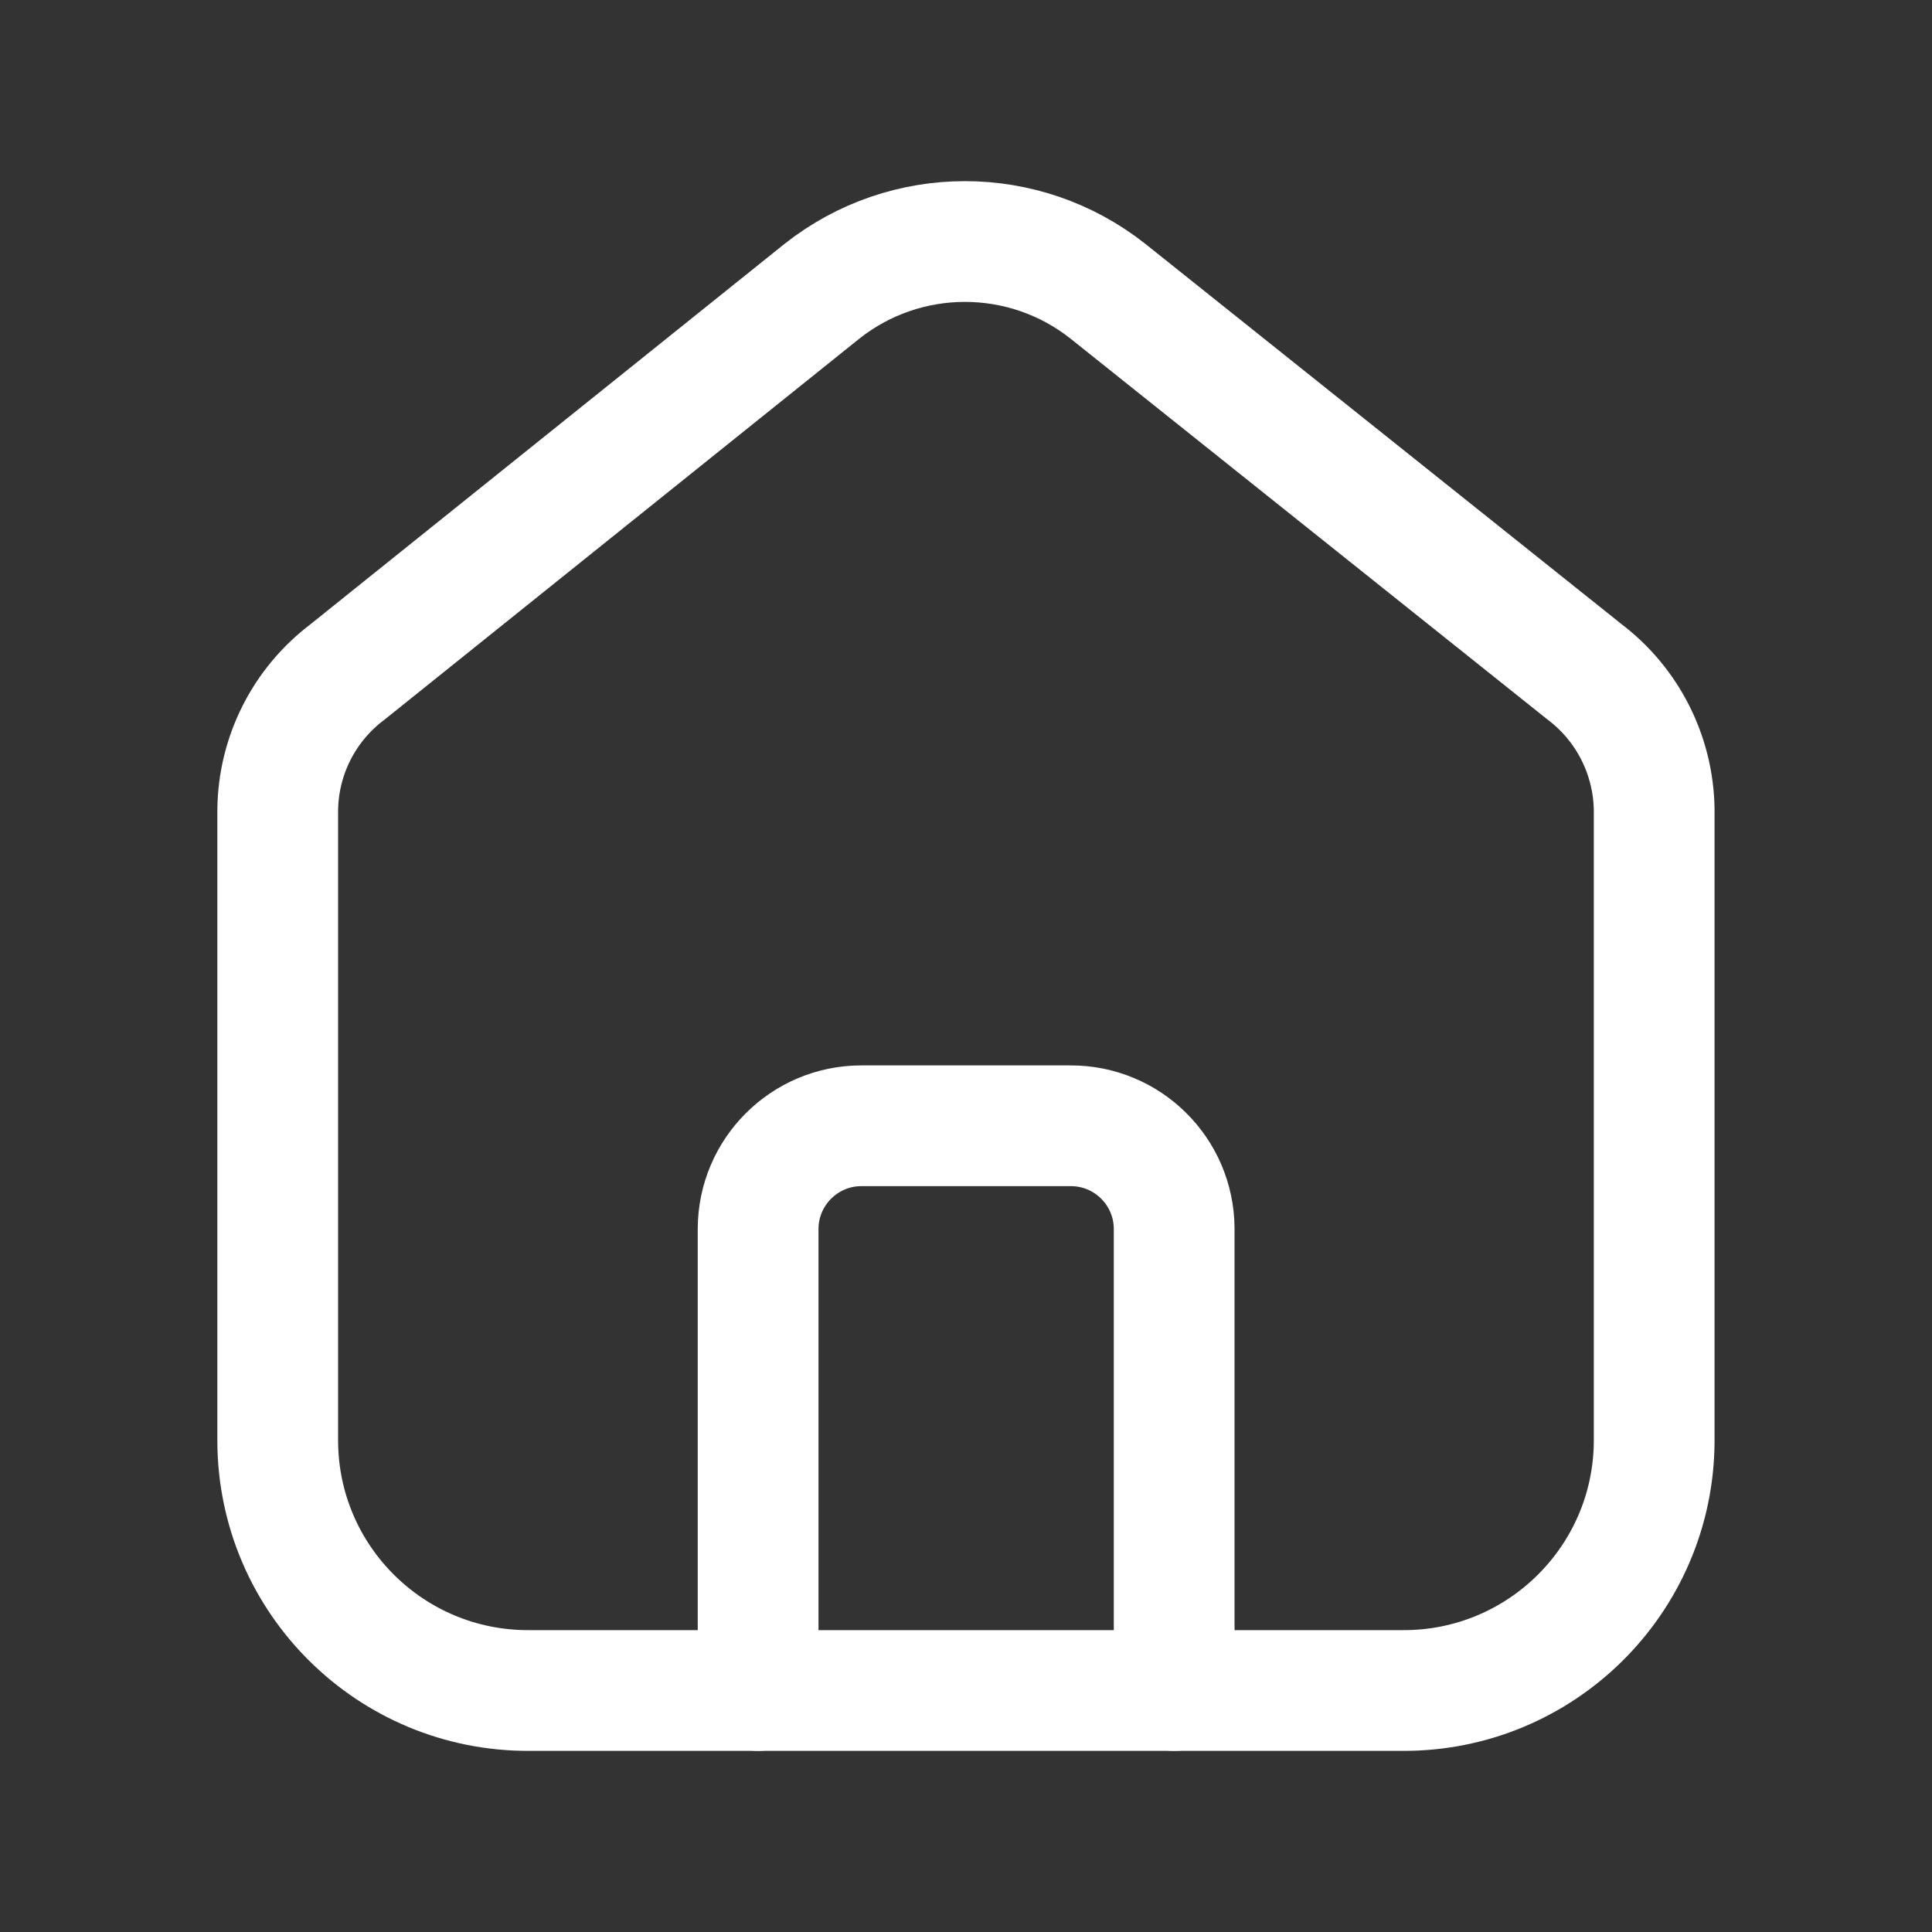
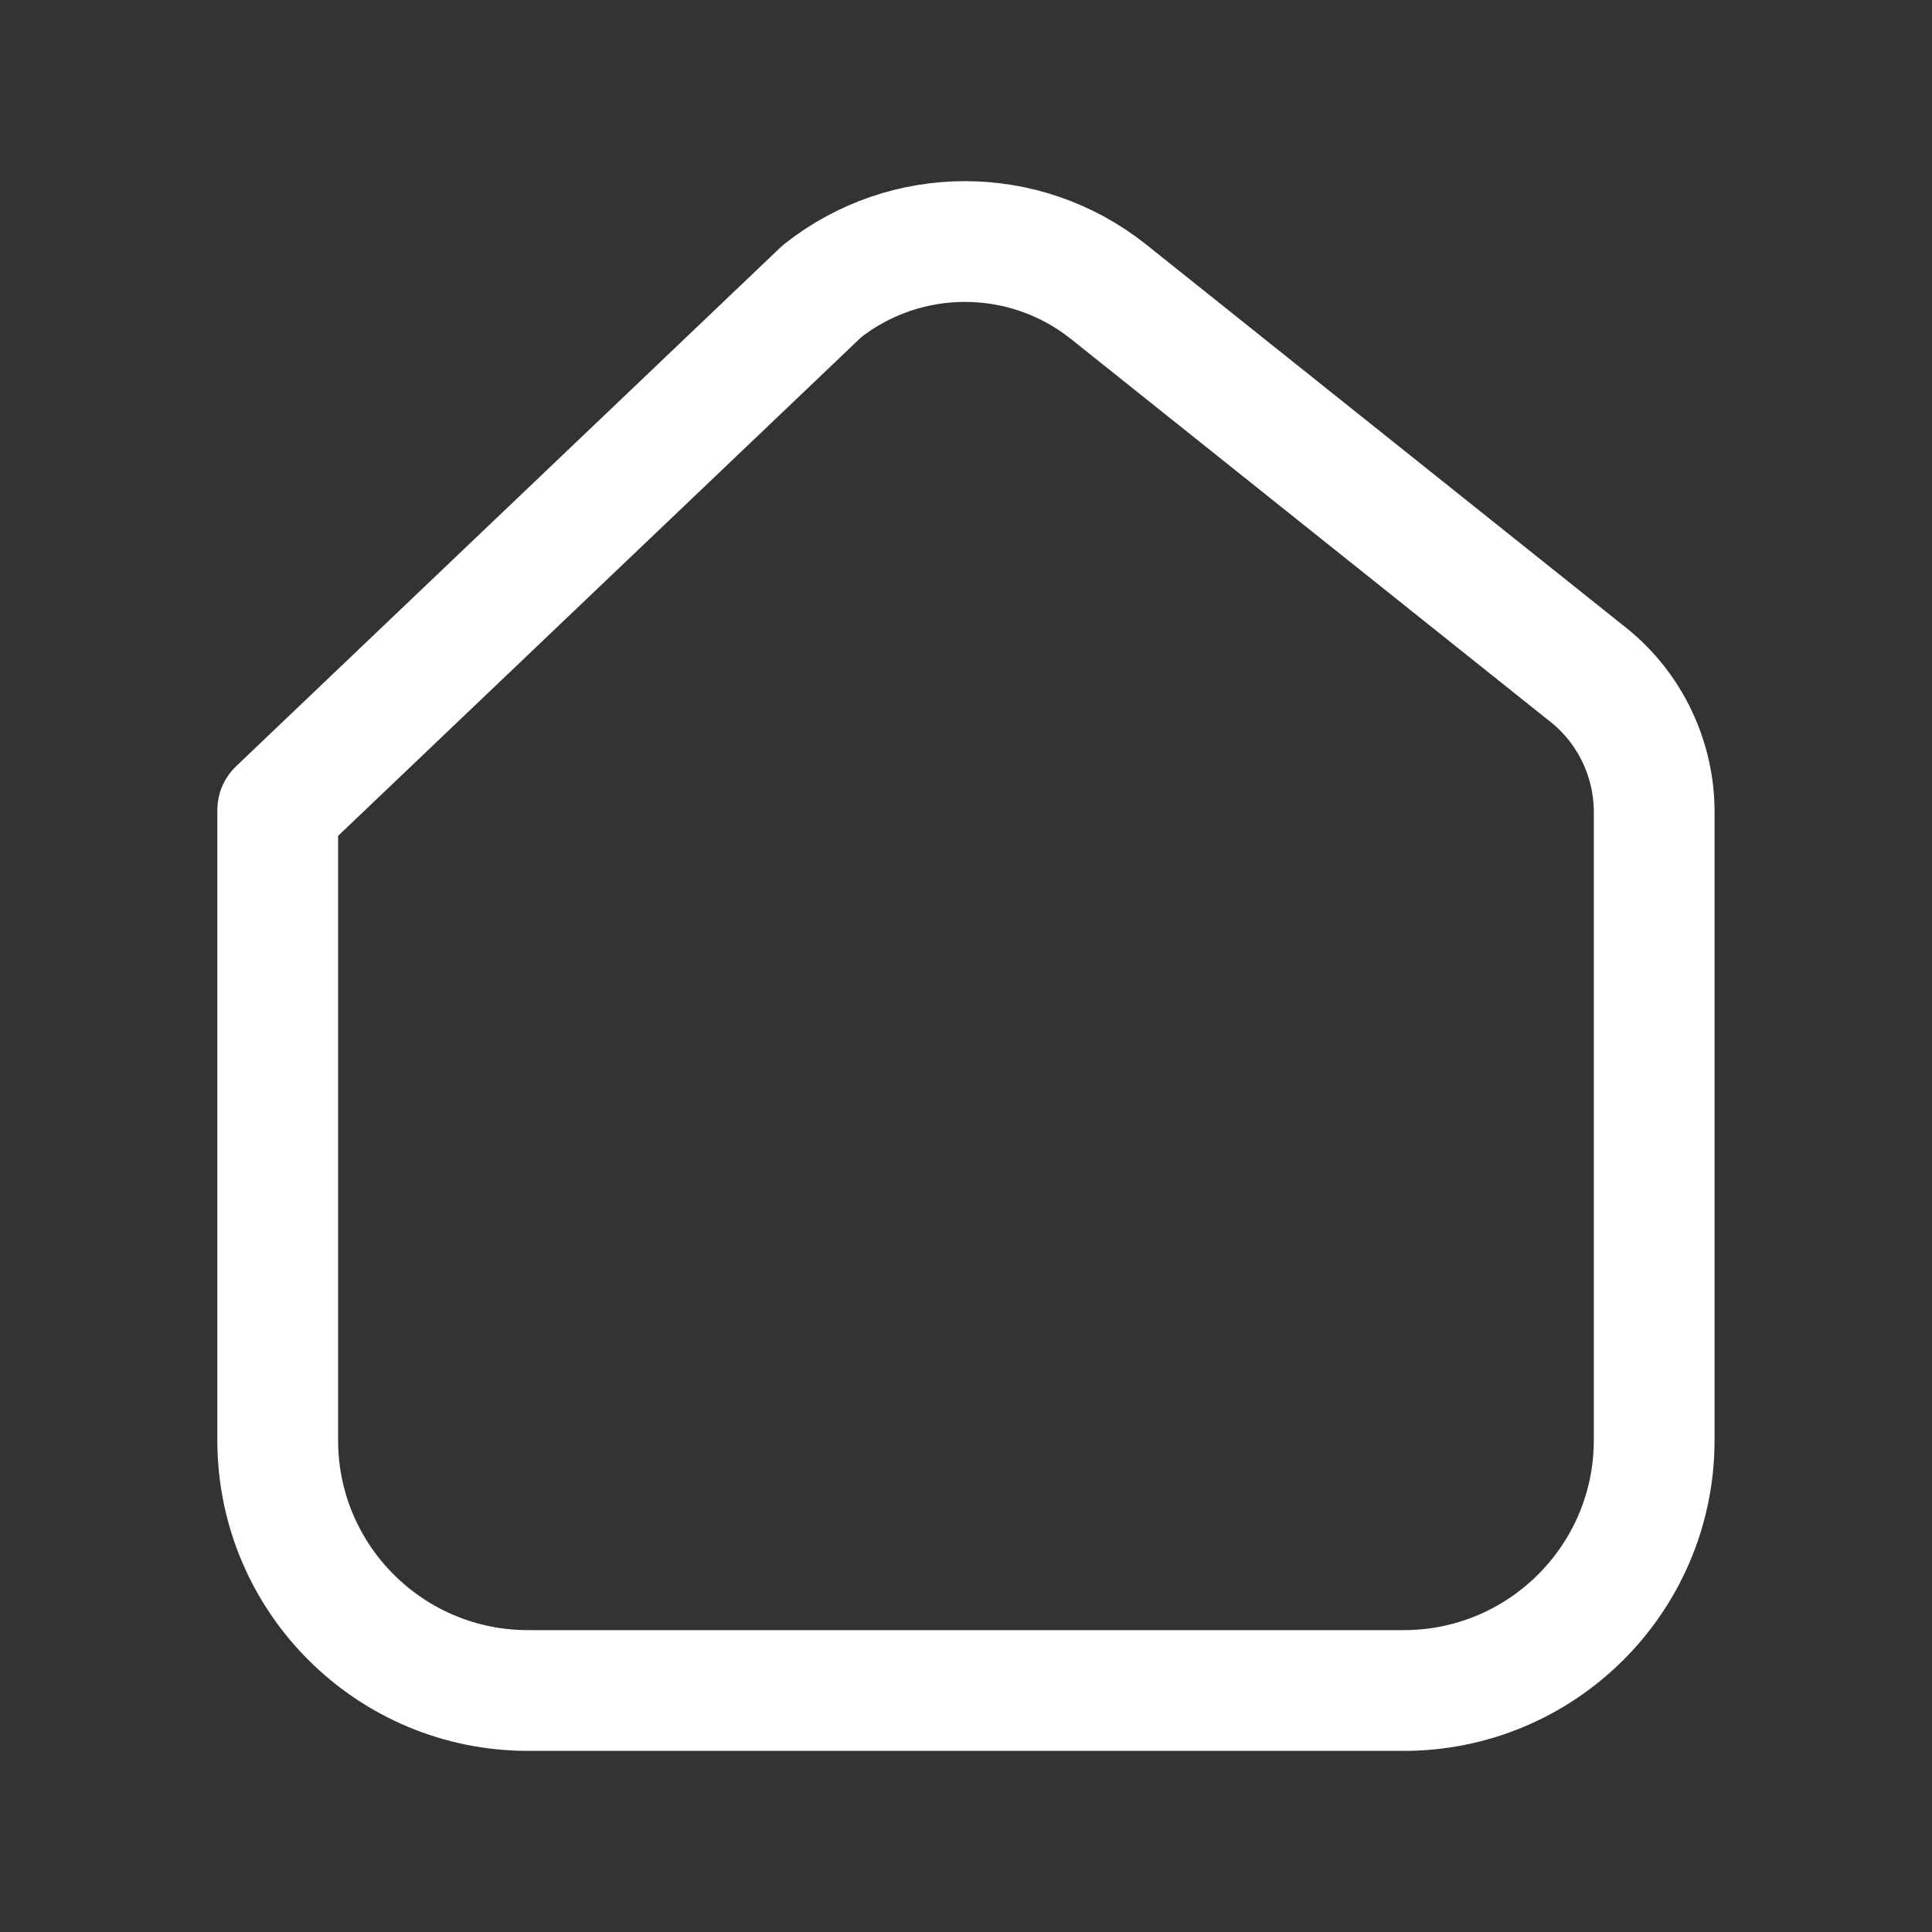
<svg xmlns="http://www.w3.org/2000/svg" width="20" height="20" viewBox="0 0 20 20" fill="none">
  <rect x="0" y="0" width="20" height="20" fill="#333333" stroke="none" />
-   <path d="M17.124 14.923C17.116 16.354 15.948 17.508 14.517 17.5H5.479C4.047 17.507 2.881 16.352 2.875 14.921V8.385C2.881 7.823 3.147 7.296 3.596 6.957L8.51 3.014C9.377 2.329 10.601 2.329 11.468 3.014L16.402 6.954C16.849 7.292 17.115 7.818 17.124 8.378V14.923Z" stroke="white" stroke-width="1.25" stroke-linecap="round" stroke-linejoin="round" />
-   <path d="M7.848 17.5V12.718C7.851 12.131 8.328 11.655 8.915 11.654H11.08C11.671 11.651 12.152 12.128 12.155 12.718V17.5" stroke="white" stroke-width="1.25" stroke-linecap="round" stroke-linejoin="round" />
+   <path d="M17.124 14.923C17.116 16.354 15.948 17.508 14.517 17.5H5.479C4.047 17.507 2.881 16.352 2.875 14.921V8.385L8.51 3.014C9.377 2.329 10.601 2.329 11.468 3.014L16.402 6.954C16.849 7.292 17.115 7.818 17.124 8.378V14.923Z" stroke="white" stroke-width="1.25" stroke-linecap="round" stroke-linejoin="round" />
</svg>